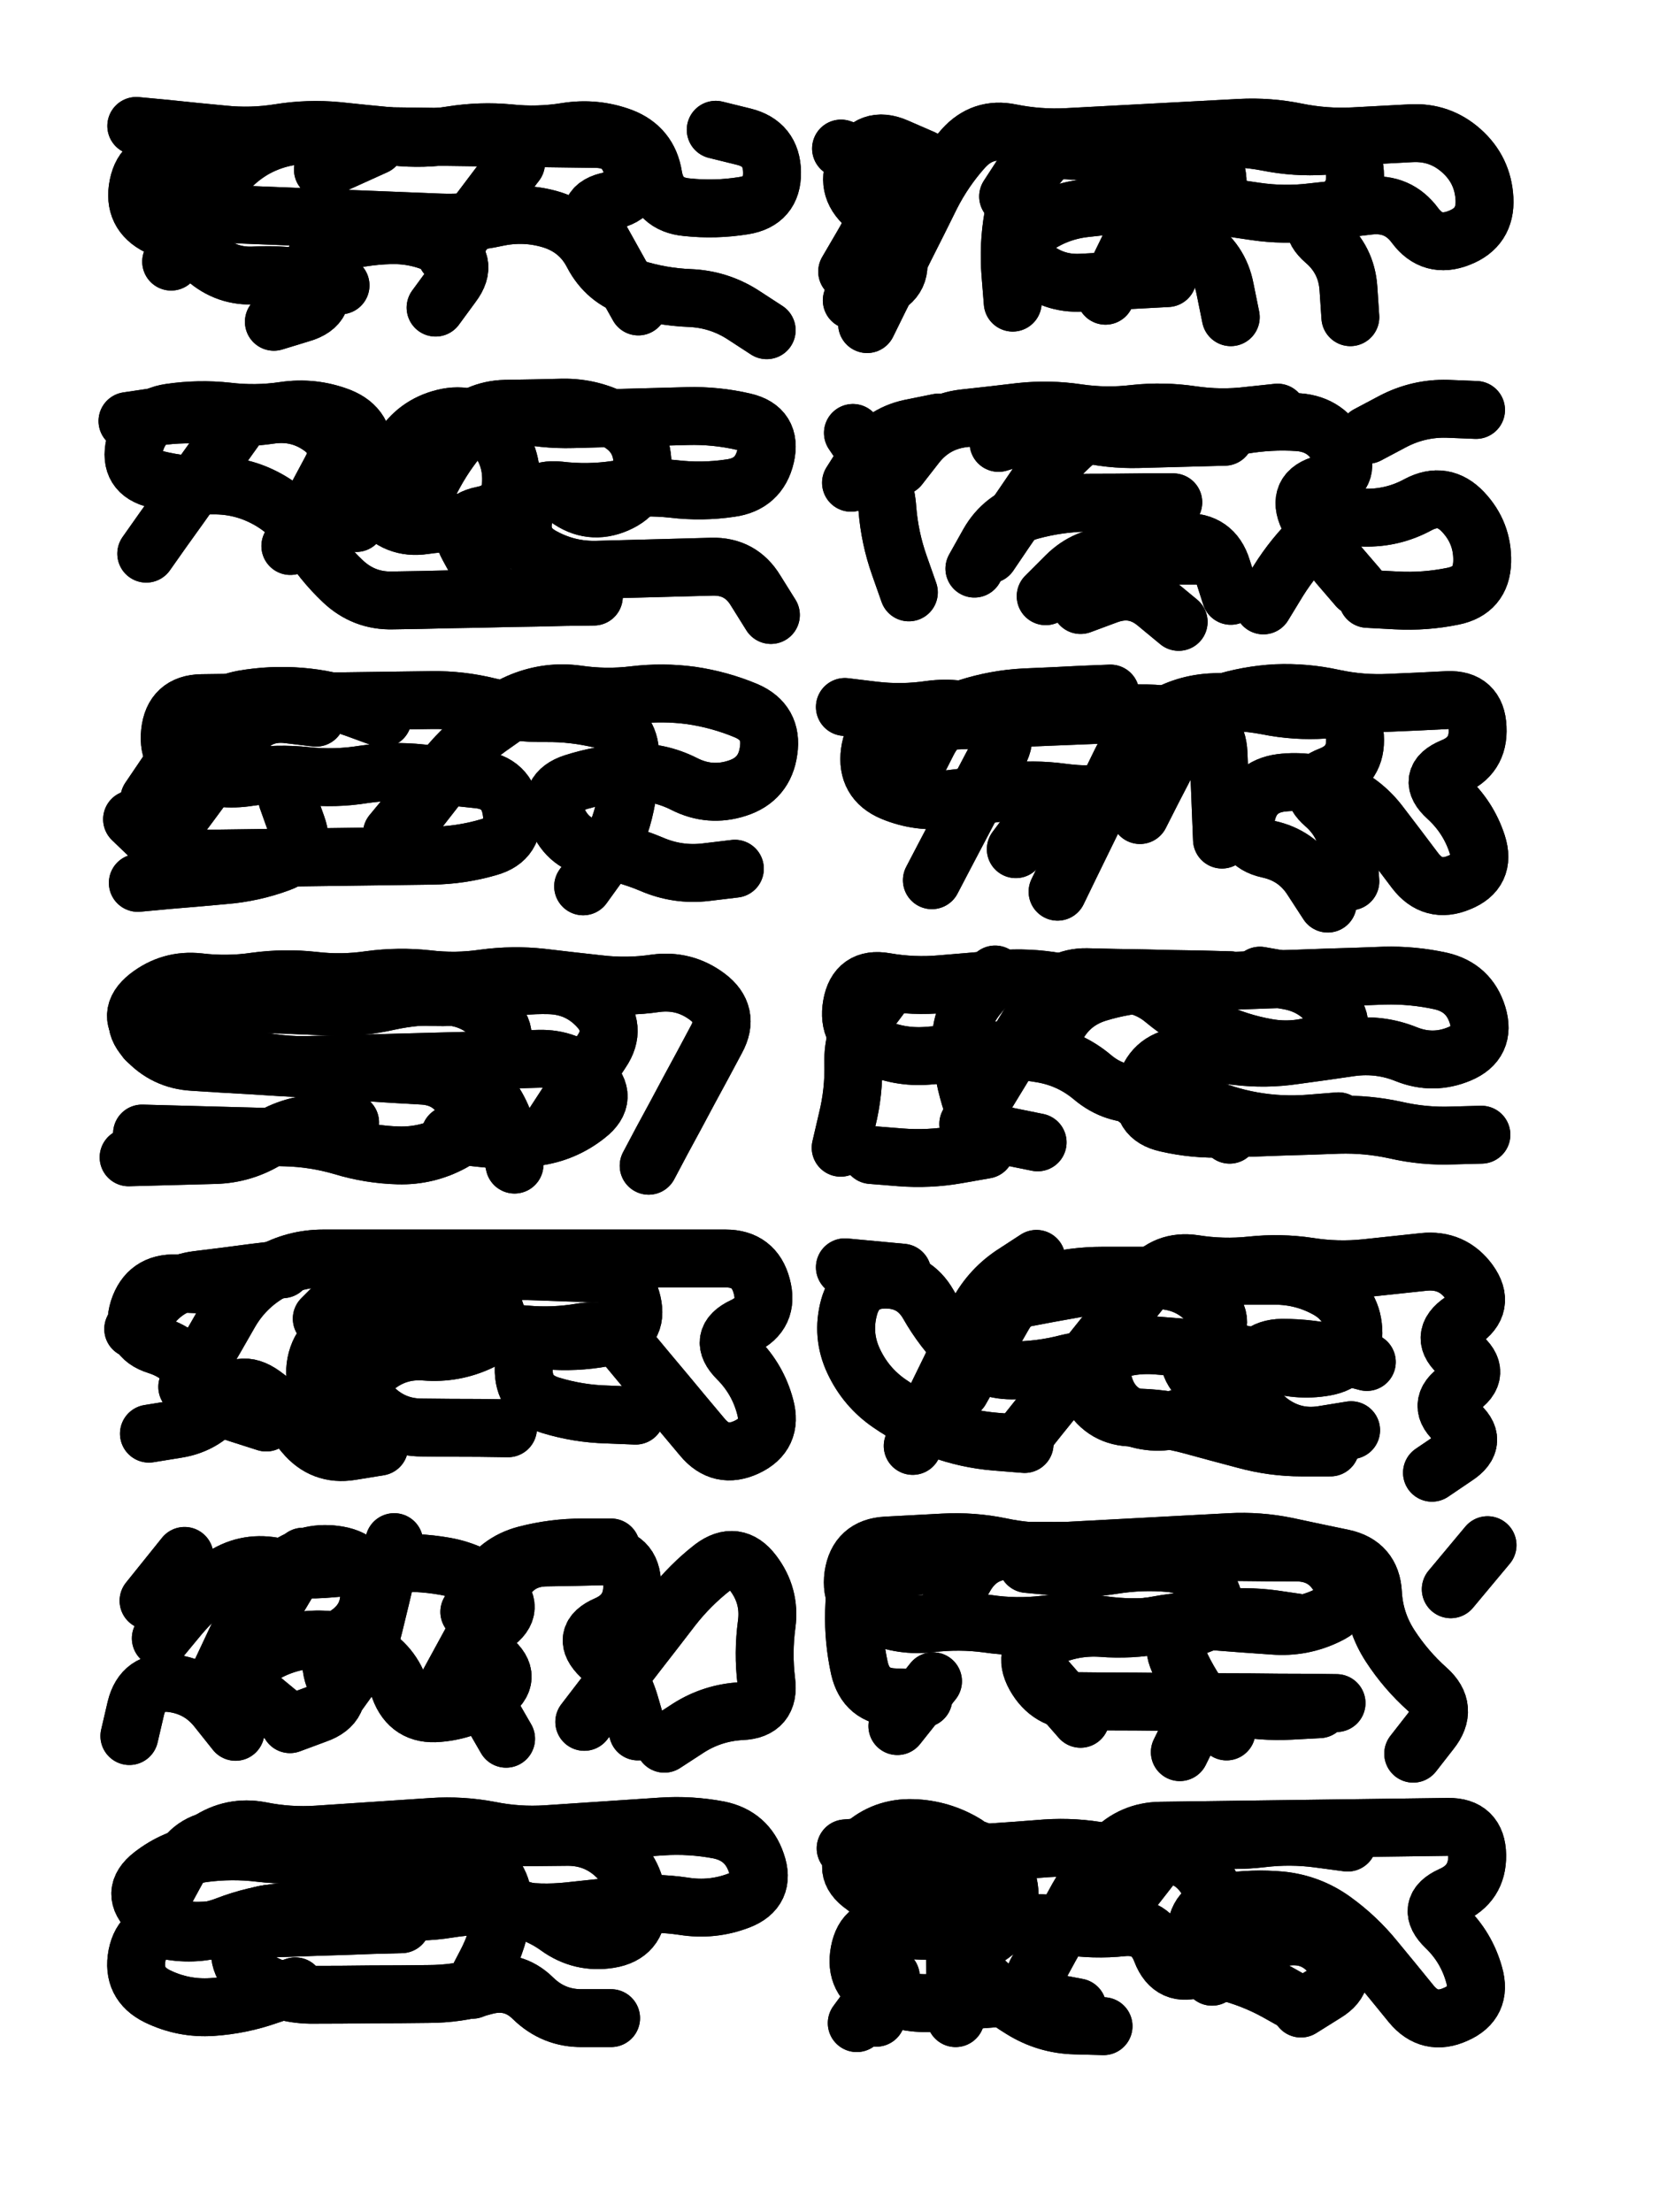
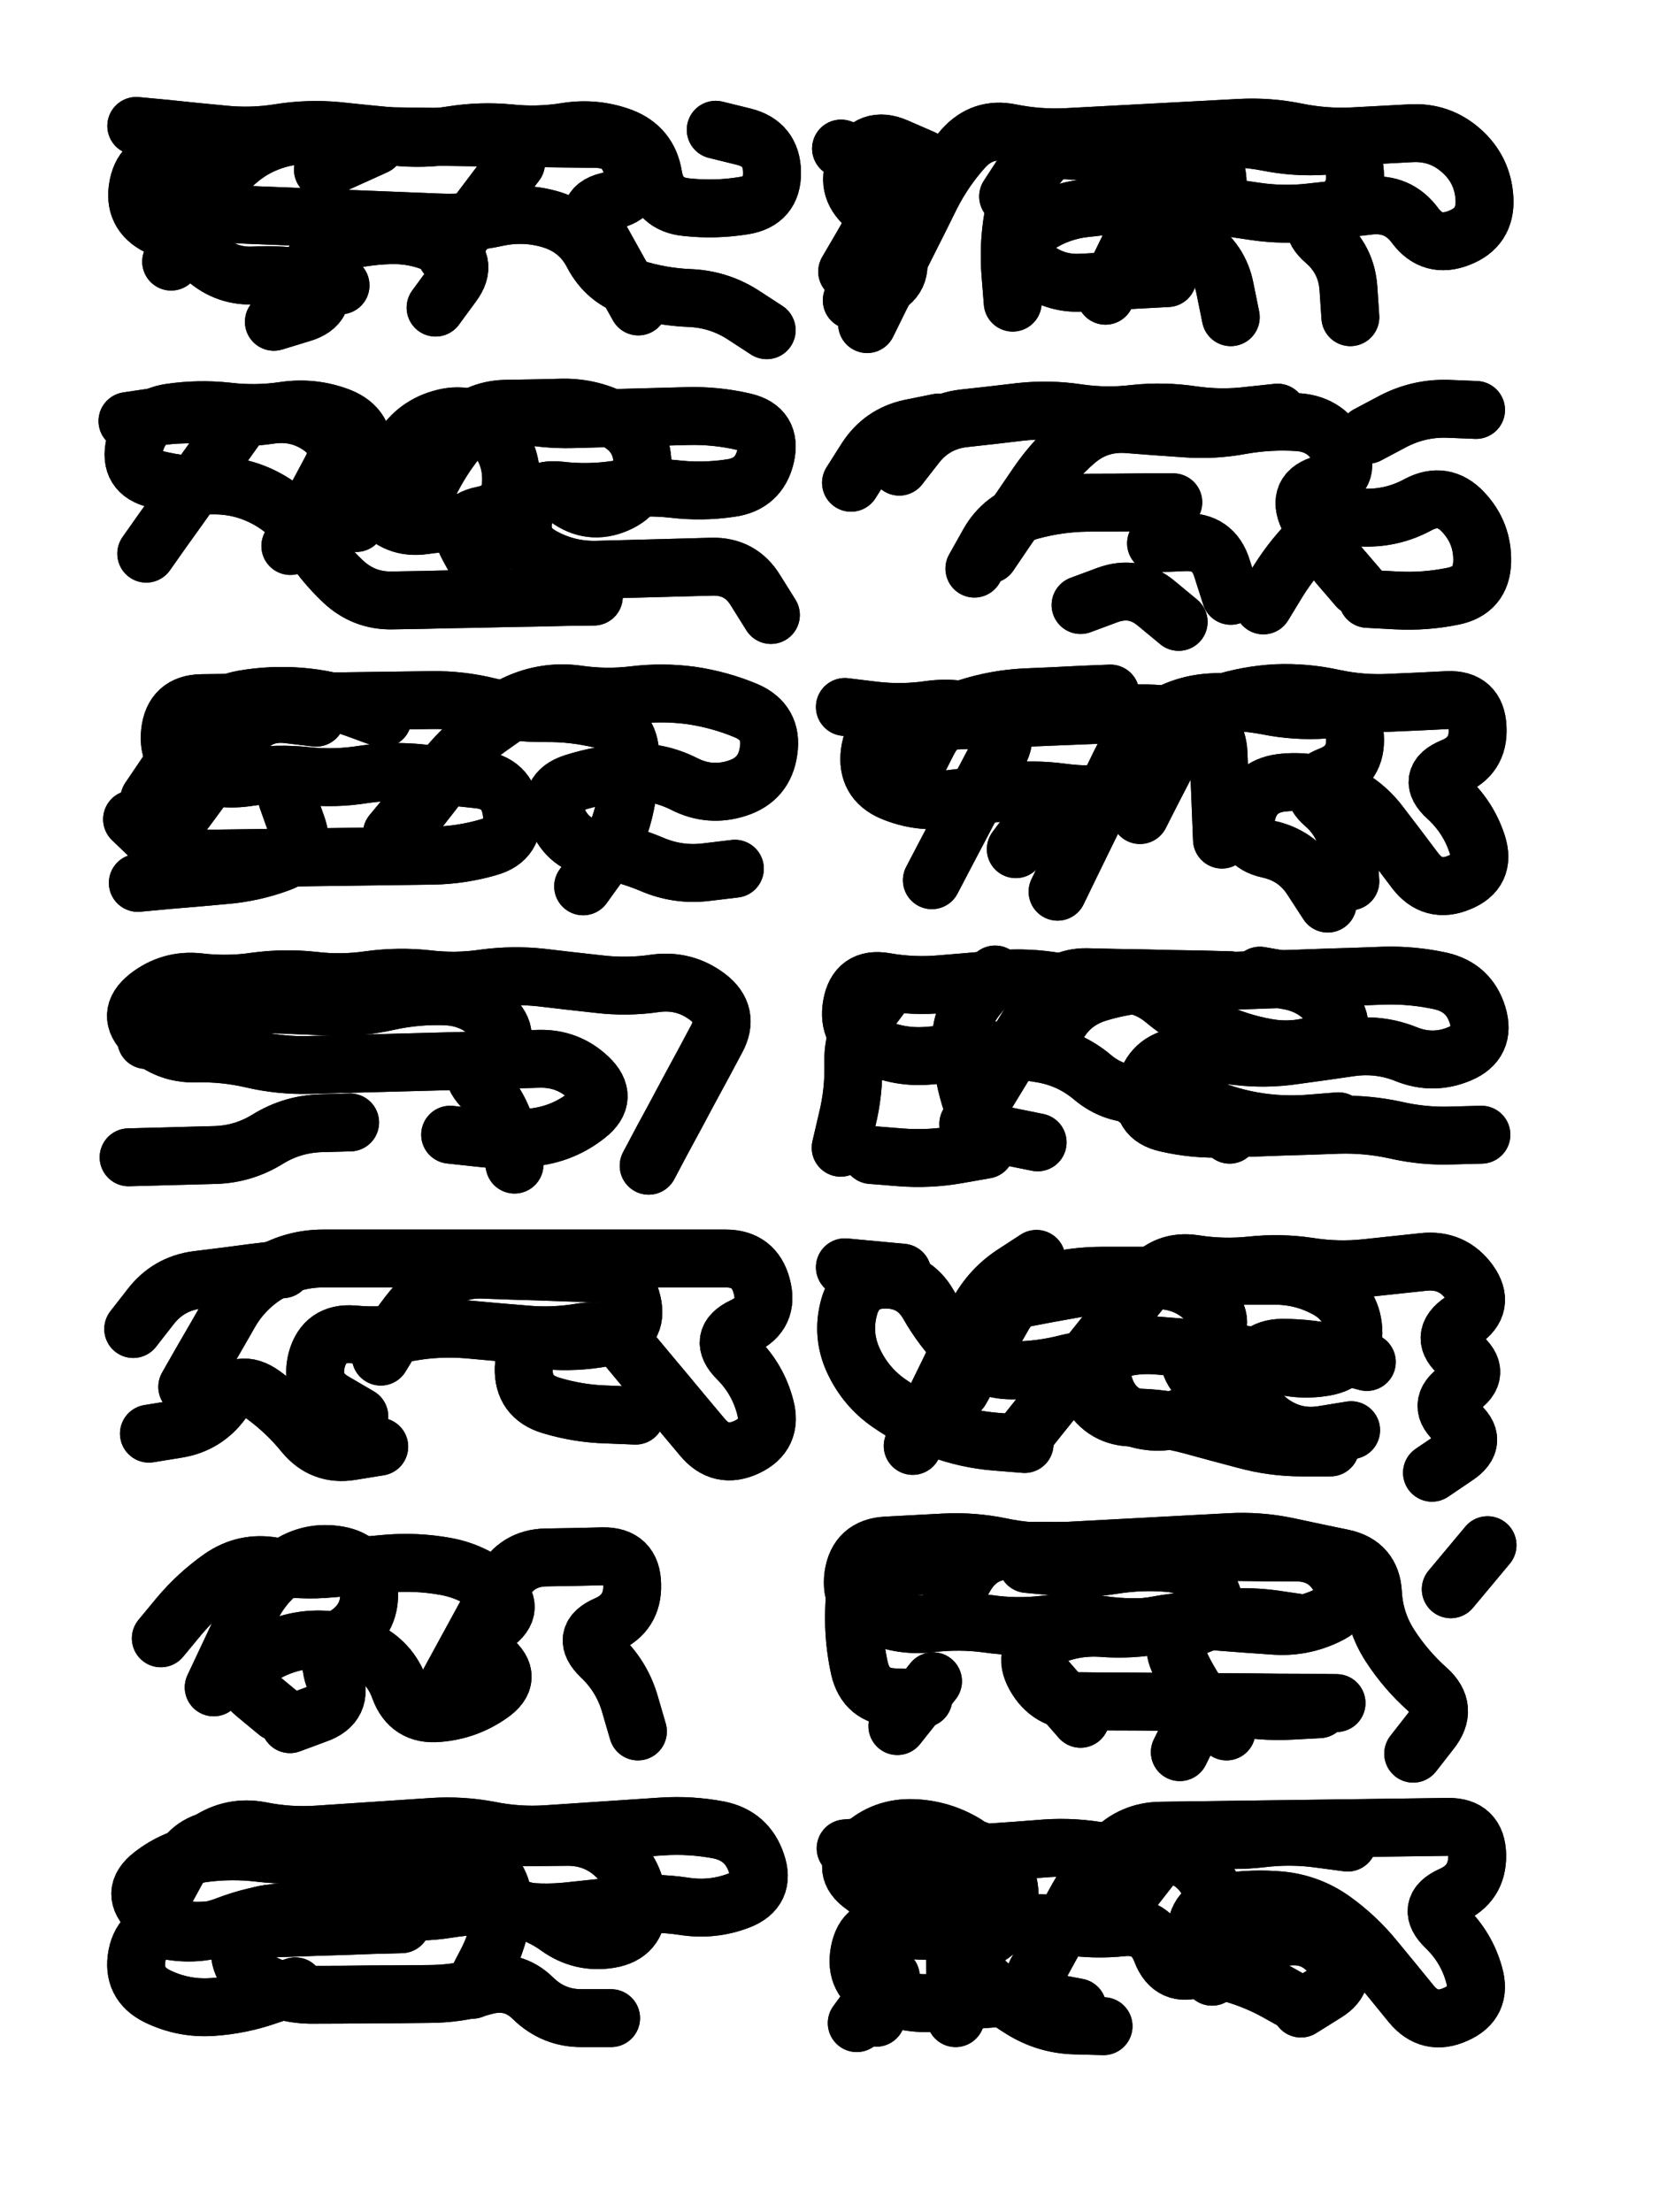
<svg xmlns="http://www.w3.org/2000/svg" viewBox="0 0 4329 5772">
  <title>Infinite Scribble #2333</title>
  <defs>
    <filter id="piece_2333_3_4_filter" x="-100" y="-100" width="4529" height="5972" filterUnits="userSpaceOnUse">
      <feTurbulence result="lineShape_distorted_turbulence" type="turbulence" baseFrequency="13245e-6" numOctaves="3" />
      <feGaussianBlur in="lineShape_distorted_turbulence" result="lineShape_distorted_turbulence_smoothed" stdDeviation="30200e-3" />
      <feDisplacementMap in="SourceGraphic" in2="lineShape_distorted_turbulence_smoothed" result="lineShape_distorted_results_shifted" scale="24160e-2" xChannelSelector="R" yChannelSelector="G" />
      <feOffset in="lineShape_distorted_results_shifted" result="lineShape_distorted" dx="-6040e-2" dy="-6040e-2" />
      <feGaussianBlur in="lineShape_distorted" result="lineShape_1" stdDeviation="7550e-3" />
      <feColorMatrix in="lineShape_1" result="lineShape" type="matrix" values="1 0 0 0 0  0 1 0 0 0  0 0 1 0 0  0 0 0 9060e-3 -4530e-3" />
      <feGaussianBlur in="lineShape" result="shrank_blurred" stdDeviation="10033e-3" />
      <feColorMatrix in="shrank_blurred" result="shrank" type="matrix" values="1 0 0 0 0 0 1 0 0 0 0 0 1 0 0 0 0 0 8284e-3 -5026e-3" />
      <feColorMatrix in="lineShape" result="border_filled" type="matrix" values="0.5 0 0 0 -0.15  0 0.5 0 0 -0.15  0 0 0.5 0 -0.15  0 0 0 1 0" />
      <feComposite in="border_filled" in2="shrank" result="border" operator="out" />
      <feColorMatrix in="lineShape" result="adjustedColor" type="matrix" values="0.95 0 0 0 -0.05  0 0.95 0 0 -0.05  0 0 0.95 0 -0.05  0 0 0 1 0" />
      <feMorphology in="lineShape" result="frost1_shrink" operator="erode" radius="15100e-3" />
      <feColorMatrix in="frost1_shrink" result="frost1" type="matrix" values="2 0 0 0 0.05  0 2 0 0 0.05  0 0 2 0 0.05  0 0 0 0.5 0" />
      <feMorphology in="lineShape" result="frost2_shrink" operator="erode" radius="45300e-3" />
      <feColorMatrix in="frost2_shrink" result="frost2" type="matrix" values="2 0 0 0 0.35  0 2 0 0 0.35  0 0 2 0 0.35  0 0 0 0.5 0" />
      <feMerge result="shapes_linestyle_colors">
        <feMergeNode in="frost1" />
        <feMergeNode in="frost2" />
      </feMerge>
      <feTurbulence result="shapes_linestyle_linestyle_turbulence" type="turbulence" baseFrequency="198e-3" numOctaves="2" />
      <feDisplacementMap in="shapes_linestyle_colors" in2="shapes_linestyle_linestyle_turbulence" result="frost" scale="-100666e-3" xChannelSelector="R" yChannelSelector="G" />
      <feMerge result="shapes_linestyle">
        <feMergeNode in="adjustedColor" />
        <feMergeNode in="frost" />
      </feMerge>
      <feComposite in="shapes_linestyle" in2="shrank" result="shapes_linestyle_cropped" operator="atop" />
      <feComposite in="border" in2="shapes_linestyle_cropped" result="shapes" operator="over" />
    </filter>
    <filter id="piece_2333_3_4_shadow" x="-100" y="-100" width="4529" height="5972" filterUnits="userSpaceOnUse">
      <feColorMatrix in="SourceGraphic" result="result_blackened" type="matrix" values="0 0 0 0 0  0 0 0 0 0  0 0 0 0 0  0 0 0 0.8 0" />
      <feGaussianBlur in="result_blackened" result="result_blurred" stdDeviation="45300e-3" />
      <feComposite in="SourceGraphic" in2="result_blurred" result="result" operator="over" />
    </filter>
    <filter id="piece_2333_3_4_overall" x="-100" y="-100" width="4529" height="5972" filterUnits="userSpaceOnUse">
      <feTurbulence result="background_texture_bumps" type="fractalNoise" baseFrequency="57e-3" numOctaves="3" />
      <feDiffuseLighting in="background_texture_bumps" result="background_texture" surfaceScale="1" diffuseConstant="2" lighting-color="#aaa">
        <feDistantLight azimuth="225" elevation="20" />
      </feDiffuseLighting>
      <feColorMatrix in="background_texture" result="background_texturelightened" type="matrix" values="0.6 0 0 0 0.8  0 0.6 0 0 0.8  0 0 0.6 0 0.8  0 0 0 1 0" />
      <feColorMatrix in="SourceGraphic" result="background_darkened" type="matrix" values="2 0 0 0 -1  0 2 0 0 -1  0 0 2 0 -1  0 0 0 1 0" />
      <feMorphology in="background_darkened" result="background_glow_1_thicken" operator="dilate" radius="140000e-3" />
      <feColorMatrix in="background_glow_1_thicken" result="background_glow_1_thicken_colored" type="matrix" values="1.5 0 0 0 -0.2  0 1.5 0 0 -0.2  0 0 1.5 0 -0.2  0 0 0 0.4 0" />
      <feGaussianBlur in="background_glow_1_thicken_colored" result="background_glow_1" stdDeviation="262500e-3" />
      <feMorphology in="background_darkened" result="background_glow_2_thicken" operator="dilate" radius="26250e-3" />
      <feColorMatrix in="background_glow_2_thicken" result="background_glow_2_thicken_colored" type="matrix" values="0 0 0 0 0  0 0 0 0 0  0 0 0 0 0  0 0 0 0.5 0" />
      <feGaussianBlur in="background_glow_2_thicken_colored" result="background_glow_2" stdDeviation="52500e-3" />
      <feComposite in="background_glow_1" in2="background_glow_2" result="background_glow" operator="out" />
      <feBlend in="background_glow" in2="background_texturelightened" result="background" mode="darken" />
    </filter>
    <clipPath id="piece_2333_3_4_clip">
      <rect x="0" y="0" width="4329" height="5772" />
    </clipPath>
    <g id="layer_3" filter="url(#piece_2333_3_4_filter)" stroke-width="151" stroke-linecap="round" fill="none">
      <path d="M 1928 399 Q 1928 399 2001 417 Q 2074 435 2075 510 Q 2076 585 2001 597 Q 1927 609 1852 601 Q 1777 594 1765 519 Q 1753 445 1683 418 Q 1613 392 1538 404 Q 1464 416 1389 408 Q 1314 401 1239 413 Q 1165 425 1090 417 Q 1015 410 940 402 Q 865 395 790 407 Q 716 419 641 411 Q 566 404 491 396 L 416 389 M 533 614 Q 533 614 608 617 Q 683 620 758 623 Q 833 626 908 629 Q 983 632 1058 635 Q 1133 638 1208 641 Q 1283 644 1356 628 Q 1430 612 1501 634 Q 1573 657 1607 723 Q 1642 790 1713 812 Q 1785 835 1860 838 Q 1935 841 1998 881 L 2061 922" stroke="hsl(273,100%,52%)" />
      <path d="M 2323 906 Q 2323 906 2356 839 Q 2390 772 2423 705 Q 2457 638 2490 571 Q 2524 504 2574 448 Q 2624 392 2697 407 Q 2771 422 2846 418 Q 2921 414 2996 410 Q 3071 406 3146 402 Q 3221 398 3296 394 Q 3371 390 3444 405 Q 3518 420 3593 416 Q 3668 412 3743 408 Q 3818 404 3874 454 Q 3930 504 3934 579 Q 3938 654 3868 681 Q 3798 709 3753 649 Q 3709 589 3634 597 Q 3560 606 3485 614 Q 3411 623 3336 612 Q 3262 601 3187 590 Q 3113 579 3038 587 Q 2964 596 2889 604 Q 2815 613 2755 657 Q 2695 702 2751 752 Q 2807 802 2882 798 Q 2957 794 3032 790 L 3107 786" stroke="hsl(254,100%,54%)" />
      <path d="M 1159 1363 Q 1159 1363 1194 1297 Q 1230 1231 1281 1176 Q 1333 1122 1406 1139 Q 1479 1156 1554 1154 Q 1629 1152 1704 1150 Q 1779 1148 1854 1146 Q 1929 1144 2002 1161 Q 2075 1178 2058 1251 Q 2041 1324 1966 1334 Q 1892 1345 1817 1336 Q 1743 1328 1668 1338 Q 1594 1349 1519 1340 Q 1445 1332 1428 1405 Q 1411 1478 1477 1513 Q 1543 1549 1618 1547 Q 1693 1545 1768 1543 Q 1843 1541 1918 1539 Q 1993 1537 2032 1601 L 2072 1665 M 818 1485 Q 818 1485 853 1419 Q 889 1353 924 1287 Q 960 1221 900 1176 Q 840 1132 765 1143 Q 691 1154 616 1145 Q 542 1137 467 1148 L 393 1159" stroke="hsl(310,100%,50%)" />
      <path d="M 3629 1195 Q 3629 1195 3695 1160 Q 3762 1125 3837 1127 L 3912 1130 M 2407 1278 Q 2407 1278 2453 1219 Q 2500 1161 2574 1152 Q 2649 1144 2723 1135 Q 2798 1127 2872 1138 Q 2947 1149 3021 1140 Q 3096 1132 3170 1143 Q 3245 1154 3319 1145 L 3394 1137 M 3357 1640 Q 3357 1640 3396 1576 Q 3436 1512 3490 1460 Q 3545 1409 3620 1411 Q 3695 1413 3761 1377 Q 3827 1342 3878 1396 Q 3930 1451 3928 1526 Q 3926 1601 3852 1616 Q 3779 1631 3704 1627 L 3629 1623 M 2603 1544 Q 2603 1544 2640 1478 Q 2677 1413 2749 1393 Q 2822 1373 2897 1372 Q 2972 1372 3047 1371 L 3122 1371 M 3136 1683 Q 3136 1683 3078 1635 Q 3021 1587 2950 1613 L 2880 1639" stroke="hsl(283,100%,53%)" />
      <path d="M 1077 2272 Q 1077 2272 1123 2213 Q 1169 2154 1215 2095 Q 1261 2036 1307 1977 Q 1353 1918 1422 1890 Q 1492 1862 1566 1872 Q 1641 1883 1715 1874 Q 1790 1865 1864 1875 Q 1939 1886 2008 1915 Q 2077 1945 2066 2019 Q 2056 2094 1984 2117 Q 1913 2140 1846 2106 Q 1779 2072 1704 2076 Q 1629 2080 1557 2103 Q 1486 2126 1514 2195 Q 1542 2265 1616 2275 Q 1691 2286 1760 2315 Q 1829 2345 1903 2336 L 1978 2327 M 450 2145 Q 450 2145 492 2083 Q 535 2022 577 1960 Q 620 1899 694 1885 Q 768 1872 843 1878 Q 918 1884 988 1909 L 1059 1935 M 810 2145 Q 810 2145 835 2215 Q 861 2286 790 2312 Q 720 2338 645 2344 Q 570 2351 495 2357 L 420 2364" stroke="hsl(3,100%,47%)" />
      <path d="M 3035 2187 Q 3035 2187 3069 2120 Q 3104 2053 3138 1986 Q 3173 1919 3244 1896 Q 3316 1873 3391 1869 Q 3466 1866 3539 1882 Q 3613 1898 3688 1894 Q 3763 1891 3838 1887 Q 3913 1884 3916 1959 Q 3920 2034 3850 2062 Q 3781 2091 3836 2141 Q 3892 2192 3915 2263 Q 3938 2335 3868 2363 Q 3799 2392 3753 2332 Q 3708 2272 3662 2212 Q 3617 2152 3547 2123 Q 3478 2094 3403 2103 Q 3329 2113 3313 2186 Q 3297 2260 3370 2276 Q 3444 2292 3484 2355 L 3525 2418 M 2447 2064 Q 2447 2064 2481 1997 Q 2515 1930 2586 1907 Q 2658 1884 2733 1880 Q 2808 1877 2883 1873 L 2958 1870 M 2711 2276 L 2801 2156" stroke="hsl(325,100%,49%)" />
      <path d="M 1753 3102 Q 1753 3102 1788 3036 Q 1824 2970 1859 2904 Q 1895 2838 1930 2772 Q 1966 2706 1906 2661 Q 1846 2616 1771 2626 Q 1697 2637 1622 2628 Q 1548 2620 1473 2611 Q 1399 2603 1324 2613 Q 1250 2624 1175 2615 Q 1101 2607 1026 2617 Q 952 2628 877 2619 Q 803 2611 728 2621 Q 654 2632 579 2623 Q 505 2615 446 2661 Q 387 2708 441 2759 Q 496 2811 571 2809 Q 646 2807 719 2824 Q 792 2841 867 2839 Q 942 2837 1017 2835 Q 1092 2833 1167 2831 Q 1242 2829 1317 2827 Q 1392 2825 1467 2823 Q 1542 2821 1596 2872 Q 1651 2924 1592 2970 Q 1533 3017 1458 3027 Q 1384 3038 1309 3029 L 1235 3021" stroke="hsl(22,100%,48%)" />
      <path d="M 2783 2806 Q 2783 2806 2818 2739 Q 2853 2673 2925 2651 Q 2997 2629 3072 2626 Q 3147 2624 3222 2621 Q 3297 2619 3372 2616 Q 3447 2614 3522 2611 Q 3597 2609 3672 2606 Q 3747 2604 3820 2620 Q 3894 2637 3916 2709 Q 3938 2781 3869 2810 Q 3800 2839 3730 2811 Q 3661 2783 3586 2793 Q 3512 2804 3437 2814 Q 3363 2825 3288 2816 Q 3214 2807 3139 2817 Q 3065 2828 3048 2901 Q 3032 2975 3105 2991 Q 3179 3008 3254 3005 Q 3329 3003 3404 3000 Q 3479 2998 3554 2995 Q 3629 2993 3702 3009 Q 3776 3026 3851 3023 L 3926 3021 M 2768 3041 Q 2768 3041 2694 3026 Q 2621 3012 2597 2941 Q 2573 2870 2568 2795 Q 2563 2720 2610 2661 L 2657 2603" stroke="hsl(8,100%,48%)" />
      <path d="M 549 3679 Q 549 3679 586 3614 Q 624 3549 661 3484 Q 699 3419 764 3381 Q 829 3344 904 3344 Q 979 3344 1054 3344 Q 1129 3344 1204 3344 Q 1279 3344 1354 3344 Q 1429 3344 1504 3344 Q 1579 3344 1654 3344 Q 1729 3344 1804 3344 Q 1879 3344 1954 3344 Q 2029 3344 2048 3416 Q 2068 3489 2000 3521 Q 1932 3553 1985 3606 Q 2038 3659 2057 3731 Q 2077 3804 2009 3836 Q 1941 3868 1893 3810 Q 1845 3753 1797 3695 Q 1749 3638 1701 3580 Q 1653 3523 1579 3536 Q 1505 3549 1430 3542 Q 1355 3536 1280 3529 Q 1205 3523 1131 3536 Q 1057 3549 982 3542 Q 907 3536 887 3608 Q 868 3681 933 3718 L 998 3756" stroke="hsl(40,100%,47%)" />
      <path d="M 2726 3815 Q 2726 3815 2773 3756 Q 2820 3698 2867 3639 Q 2914 3581 2961 3522 Q 3008 3464 3055 3405 Q 3102 3347 3176 3358 Q 3251 3370 3326 3362 Q 3401 3354 3475 3365 Q 3550 3377 3625 3369 Q 3700 3361 3775 3353 Q 3850 3345 3894 3405 Q 3938 3466 3875 3507 Q 3813 3549 3871 3596 Q 3930 3643 3867 3684 Q 3805 3726 3863 3773 Q 3922 3820 3859 3861 L 3797 3903 M 3627 3614 Q 3627 3614 3554 3595 Q 3481 3577 3406 3577 Q 3331 3578 3323 3653 Q 3316 3728 3377 3772 Q 3438 3816 3512 3804 L 3586 3792 M 2442 3833 Q 2442 3833 2475 3765 Q 2508 3698 2541 3630 Q 2574 3563 2607 3495 Q 2640 3428 2702 3386 L 2765 3345" stroke="hsl(27,100%,49%)" />
-       <path d="M 1585 4553 Q 1585 4553 1631 4493 Q 1677 4434 1723 4374 Q 1769 4315 1815 4255 Q 1861 4196 1920 4150 Q 1980 4105 2025 4164 Q 2071 4224 2061 4298 Q 2051 4373 2060 4447 Q 2070 4522 1995 4525 Q 1920 4529 1857 4569 L 1794 4610 M 1285 4266 Q 1285 4266 1322 4201 Q 1360 4136 1432 4117 Q 1505 4098 1580 4098 L 1655 4098 M 930 4497 Q 930 4497 974 4436 Q 1019 4376 1036 4303 Q 1054 4230 1071 4157 L 1089 4084 M 774 4251 L 851 4122 M 1306 4467 L 1381 4597 M 448 4237 L 542 4120 M 675 4579 Q 675 4579 628 4520 Q 582 4461 507 4452 Q 433 4444 415 4517 L 398 4590" stroke="hsl(59,100%,45%)" />
      <path d="M 3846 4207 L 3942 4092 M 3748 4636 Q 3748 4636 3794 4577 Q 3841 4518 3785 4468 Q 3729 4418 3688 4355 Q 3647 4292 3643 4217 Q 3639 4142 3565 4126 Q 3492 4111 3418 4095 Q 3345 4080 3270 4084 Q 3195 4088 3120 4092 Q 3045 4096 2970 4100 Q 2895 4104 2820 4108 Q 2745 4112 2671 4096 Q 2598 4081 2523 4085 Q 2448 4089 2373 4093 Q 2298 4097 2287 4171 Q 2277 4246 2346 4275 Q 2415 4305 2489 4296 Q 2564 4287 2638 4297 Q 2713 4308 2787 4299 Q 2862 4290 2936 4300 Q 3011 4311 3085 4302 Q 3160 4293 3234 4284 Q 3309 4275 3383 4285 L 3458 4296 M 3139 4632 Q 3139 4632 3172 4565 Q 3206 4498 3279 4513 Q 3353 4528 3428 4524 L 3503 4520" stroke="hsl(46,100%,47%)" />
      <path d="M 541 4907 Q 541 4907 603 4865 Q 666 4823 740 4837 Q 814 4852 889 4847 Q 964 4842 1039 4837 Q 1114 4832 1189 4827 Q 1264 4822 1338 4836 Q 1412 4851 1487 4846 Q 1562 4841 1637 4836 Q 1712 4831 1787 4826 Q 1862 4821 1936 4835 Q 2010 4850 2034 4921 Q 2059 4992 1989 5019 Q 1919 5046 1844 5034 Q 1770 5023 1695 5031 Q 1620 5039 1545 5047 Q 1470 5055 1395 5043 Q 1321 5032 1246 5020 Q 1172 5009 1097 5017 Q 1022 5025 947 5033 Q 872 5041 797 5049 Q 722 5057 652 5084 Q 582 5111 507 5099 Q 433 5088 418 5162 Q 404 5236 471 5269 Q 539 5302 614 5297 Q 689 5292 760 5267 L 831 5243" stroke="hsl(105,100%,44%)" />
      <path d="M 2764 5208 Q 2764 5208 2800 5142 Q 2837 5077 2873 5011 Q 2910 4946 2962 4892 Q 3014 4838 3089 4837 Q 3164 4836 3239 4835 Q 3314 4834 3389 4833 Q 3464 4832 3539 4831 Q 3614 4830 3689 4829 Q 3764 4828 3839 4827 Q 3914 4826 3915 4901 Q 3916 4976 3847 5006 Q 3779 5037 3833 5089 Q 3887 5141 3907 5213 Q 3928 5286 3859 5316 Q 3791 5347 3743 5289 Q 3696 5231 3648 5173 Q 3601 5115 3540 5071 Q 3479 5027 3404 5019 Q 3329 5012 3254 5024 Q 3180 5036 3181 5111 Q 3182 5186 3255 5204 Q 3328 5222 3393 5258 L 3459 5295 M 2554 5326 Q 2554 5326 2553 5251 Q 2553 5176 2552 5101 Q 2552 5026 2595 4965 Q 2639 4904 2573 4867 Q 2508 4830 2433 4830 Q 2358 4831 2305 4884 Q 2253 4938 2314 4981 Q 2375 5025 2368 5100 Q 2361 5175 2354 5250 L 2347 5325" stroke="hsl(70,100%,46%)" />
    </g>
    <g id="layer_2" filter="url(#piece_2333_3_4_filter)" stroke-width="151" stroke-linecap="round" fill="none">
      <path d="M 507 743 Q 507 743 545 678 Q 584 614 622 549 Q 661 485 726 448 Q 792 412 867 413 Q 942 414 1017 415 Q 1092 416 1167 417 Q 1242 418 1317 419 Q 1392 420 1467 421 Q 1542 422 1617 423 Q 1692 424 1710 497 Q 1728 570 1654 584 Q 1580 598 1616 663 Q 1653 729 1689 794 L 1726 860 M 1197 863 Q 1197 863 1241 803 Q 1286 743 1220 707 Q 1154 672 1079 674 Q 1004 676 932 697 Q 860 719 889 788 Q 919 857 847 878 L 775 900" stroke="hsl(312,100%,52%)" />
      <path d="M 2945 832 Q 2945 832 2978 764 Q 3011 697 3044 629 Q 3077 562 3110 494 Q 3143 427 3218 422 Q 3293 417 3367 431 Q 3441 446 3516 441 Q 3591 436 3596 511 Q 3601 586 3531 613 Q 3461 640 3517 689 Q 3574 738 3579 813 L 3584 888 M 2703 850 Q 2703 850 2697 775 Q 2691 700 2704 626 Q 2717 552 2765 494 L 2813 437 M 2468 474 Q 2468 474 2399 444 Q 2330 414 2296 481 Q 2263 548 2319 597 Q 2375 647 2399 718 Q 2423 789 2353 816 L 2283 844" stroke="hsl(283,100%,55%)" />
      <path d="M 1201 1238 Q 1201 1238 1252 1183 Q 1304 1129 1379 1127 Q 1454 1126 1529 1124 Q 1604 1123 1670 1159 Q 1736 1195 1737 1270 Q 1739 1345 1670 1375 Q 1601 1405 1540 1360 Q 1480 1316 1435 1376 Q 1391 1437 1316 1428 Q 1242 1420 1167 1431 Q 1093 1442 1046 1383 Q 1000 1325 1008 1250 Q 1017 1176 947 1148 Q 877 1121 802 1132 Q 728 1143 653 1134 Q 579 1126 504 1137 Q 430 1148 412 1221 Q 395 1294 468 1311 Q 541 1329 616 1327 Q 691 1326 757 1362 Q 823 1398 862 1462 Q 901 1526 955 1577 Q 1010 1629 1085 1627 Q 1160 1626 1235 1624 Q 1310 1623 1385 1621 Q 1460 1620 1535 1618 L 1610 1617" stroke="hsl(3,100%,49%)" />
      <path d="M 2642 1507 Q 2642 1507 2684 1445 Q 2727 1383 2769 1321 Q 2812 1259 2869 1210 Q 2926 1162 3001 1167 Q 3076 1173 3151 1178 Q 3226 1184 3300 1170 Q 3374 1157 3449 1162 Q 3524 1168 3556 1236 Q 3588 1304 3515 1323 Q 3442 1342 3474 1410 Q 3506 1478 3554 1535 L 3603 1592 M 3077 1478 Q 3077 1478 3152 1475 Q 3227 1472 3249 1543 L 3272 1615 M 2281 1320 Q 2281 1320 2321 1257 Q 2362 1194 2435 1178 L 2509 1163" stroke="hsl(327,100%,51%)" />
      <path d="M 1582 2373 Q 1582 2373 1626 2312 Q 1670 2252 1688 2179 Q 1706 2106 1705 2031 Q 1704 1956 1631 1938 Q 1558 1920 1483 1921 Q 1408 1922 1335 1904 Q 1262 1886 1187 1887 Q 1112 1888 1037 1889 Q 962 1890 887 1891 Q 812 1892 737 1893 Q 662 1894 587 1895 Q 512 1896 504 1971 Q 496 2046 566 2073 Q 636 2100 710 2088 Q 785 2077 860 2085 Q 935 2093 1009 2081 Q 1084 2070 1159 2078 Q 1234 2086 1309 2094 Q 1384 2102 1395 2176 Q 1407 2251 1335 2271 Q 1263 2292 1188 2293 Q 1113 2294 1038 2295 Q 963 2296 888 2297 Q 813 2298 738 2299 Q 663 2300 588 2301 Q 513 2302 459 2250 L 405 2198" stroke="hsl(22,100%,50%)" />
      <path d="M 2820 2387 Q 2820 2387 2853 2319 Q 2886 2252 2919 2184 Q 2952 2117 2985 2049 Q 3018 1982 3080 1940 Q 3143 1898 3218 1893 Q 3293 1888 3367 1902 Q 3441 1917 3516 1912 Q 3591 1907 3596 1982 Q 3601 2057 3531 2084 Q 3461 2111 3517 2160 Q 3574 2210 3579 2285 L 3584 2360 M 2492 2357 Q 2492 2357 2527 2290 Q 2562 2224 2597 2157 Q 2632 2091 2667 2024 Q 2702 1958 2632 1930 Q 2563 1902 2488 1912 Q 2414 1923 2339 1914 L 2265 1905" stroke="hsl(9,100%,50%)" />
-       <path d="M 1506 2992 Q 1506 2992 1547 2929 Q 1589 2867 1630 2804 Q 1672 2742 1620 2687 Q 1569 2633 1494 2631 Q 1419 2629 1346 2646 Q 1273 2664 1198 2662 Q 1123 2660 1048 2658 Q 973 2656 898 2654 Q 823 2652 748 2650 Q 673 2648 598 2646 Q 523 2644 457 2679 Q 391 2715 440 2771 Q 490 2827 565 2831 Q 640 2836 715 2840 Q 790 2845 865 2849 Q 940 2854 1015 2858 Q 1090 2863 1165 2867 Q 1240 2872 1273 2939 Q 1307 3006 1241 3041 Q 1175 3077 1100 3075 Q 1025 3073 953 3051 Q 881 3030 806 3028 Q 731 3026 656 3024 Q 581 3022 506 3020 L 431 3018" stroke="hsl(41,100%,49%)" />
      <path d="M 3348 2606 Q 3348 2606 3422 2619 Q 3496 2632 3539 2693 Q 3582 2755 3511 2781 Q 3441 2807 3367 2794 Q 3293 2781 3225 2749 Q 3157 2718 3099 2670 Q 3042 2622 2967 2628 Q 2892 2635 2818 2622 Q 2744 2609 2669 2615 Q 2594 2622 2519 2628 Q 2444 2635 2370 2622 Q 2296 2609 2283 2683 Q 2270 2757 2338 2789 Q 2406 2821 2481 2815 Q 2556 2809 2631 2803 Q 2706 2797 2780 2810 Q 2854 2823 2911 2871 Q 2969 2920 3044 2914 Q 3119 2908 3187 2940 Q 3255 2972 3329 2985 Q 3403 2998 3478 2992 L 3553 2986 M 2334 3074 Q 2334 3074 2409 3080 Q 2484 3086 2558 3073 L 2632 3060" stroke="hsl(27,100%,51%)" />
      <path d="M 1054 3600 Q 1054 3600 1093 3536 Q 1133 3473 1188 3422 Q 1243 3371 1318 3373 Q 1393 3376 1468 3378 Q 1543 3381 1618 3383 Q 1693 3386 1710 3459 Q 1727 3532 1653 3547 Q 1580 3563 1505 3559 Q 1430 3555 1427 3630 Q 1425 3705 1497 3727 Q 1569 3749 1644 3751 L 1719 3754 M 408 3528 Q 408 3528 454 3469 Q 500 3410 574 3400 Q 649 3391 723 3381 L 798 3372 M 449 3801 Q 449 3801 523 3789 Q 597 3777 641 3716 Q 685 3655 746 3699 Q 807 3743 854 3801 Q 902 3859 976 3847 L 1050 3835" stroke="hsl(60,100%,47%)" />
      <path d="M 2567 3687 Q 2567 3687 2604 3622 Q 2642 3557 2679 3492 Q 2717 3427 2789 3408 Q 2862 3389 2937 3389 Q 3012 3389 3087 3389 Q 3162 3389 3237 3389 Q 3312 3389 3387 3389 Q 3462 3389 3527 3426 Q 3592 3464 3592 3539 Q 3592 3614 3518 3627 Q 3444 3640 3373 3614 Q 3303 3589 3228 3583 Q 3153 3577 3078 3571 Q 3003 3565 2935 3597 Q 2867 3629 2904 3694 Q 2942 3759 3017 3759 Q 3092 3759 3164 3778 Q 3237 3798 3309 3817 Q 3382 3837 3457 3837 L 3532 3837 M 2265 3367 L 2415 3381" stroke="hsl(46,100%,49%)" />
      <path d="M 1193 4522 Q 1193 4522 1229 4456 Q 1265 4390 1301 4324 Q 1337 4258 1373 4192 Q 1409 4126 1484 4124 Q 1559 4123 1634 4121 Q 1709 4120 1710 4195 Q 1712 4270 1643 4300 Q 1574 4330 1628 4382 Q 1683 4434 1704 4506 L 1725 4578 M 618 4463 Q 618 4463 650 4395 Q 682 4327 714 4259 Q 746 4191 807 4148 Q 869 4105 943 4118 Q 1017 4131 1023 4206 Q 1030 4281 968 4324 Q 907 4367 932 4437 Q 958 4508 887 4533 L 817 4559" stroke="hsl(107,100%,45%)" />
      <path d="M 2543 4235 Q 2543 4235 2581 4170 Q 2620 4106 2695 4106 Q 2770 4107 2845 4107 Q 2920 4108 2995 4108 Q 3070 4109 3145 4109 Q 3220 4110 3295 4110 Q 3370 4111 3445 4111 Q 3520 4112 3556 4177 Q 3593 4243 3525 4275 Q 3458 4308 3383 4302 Q 3308 4297 3233 4291 Q 3158 4286 3084 4300 Q 3010 4314 2935 4308 Q 2860 4303 2792 4335 Q 2725 4368 2761 4433 Q 2798 4499 2873 4499 Q 2948 4500 3023 4500 Q 3098 4501 3173 4501 Q 3248 4502 3323 4502 Q 3398 4503 3473 4503 L 3548 4504 M 2470 4492 Q 2470 4492 2395 4489 Q 2320 4487 2303 4413 Q 2287 4340 2289 4265 L 2292 4190" stroke="hsl(72,100%,48%)" />
      <path d="M 494 4991 Q 494 4991 530 4925 Q 567 4860 642 4859 Q 717 4859 792 4858 Q 867 4858 942 4857 Q 1017 4857 1092 4856 Q 1167 4856 1242 4855 Q 1317 4855 1392 4854 Q 1467 4854 1542 4853 Q 1617 4853 1670 4905 Q 1724 4958 1724 5033 Q 1725 5108 1651 5120 Q 1577 5132 1516 5088 Q 1455 5044 1380 5036 Q 1305 5029 1231 5041 Q 1157 5053 1082 5045 Q 1007 5038 933 5050 Q 859 5062 784 5054 Q 709 5047 690 5120 Q 672 5193 737 5229 Q 803 5266 878 5265 Q 953 5265 1028 5264 Q 1103 5264 1178 5263 Q 1253 5263 1325 5242 Q 1398 5222 1451 5274 Q 1505 5327 1580 5326 L 1655 5326" stroke="hsl(168,100%,42%)" />
      <path d="M 2946 5082 Q 2946 5082 2992 5023 Q 3038 4964 3084 4905 Q 3130 4846 3204 4856 Q 3279 4866 3353 4857 Q 3428 4848 3502 4858 L 3577 4868 M 3223 5218 Q 3223 5218 3282 5171 Q 3341 5125 3415 5114 Q 3490 5104 3536 5163 Q 3583 5222 3519 5261 L 3455 5301 M 2460 4962 Q 2460 4962 2514 4910 Q 2569 4859 2633 4898 Q 2697 4938 2695 5013 Q 2693 5088 2626 5121 Q 2559 5155 2610 5209 Q 2662 5264 2726 5303 Q 2790 5343 2865 5345 L 2940 5347 M 2296 5339 L 2385 5218" stroke="hsl(123,100%,45%)" />
    </g>
    <g id="layer_1" filter="url(#piece_2333_3_4_filter)" stroke-width="151" stroke-linecap="round" fill="none">
      <path d="M 1225 726 Q 1225 726 1270 666 Q 1316 606 1361 546 L 1407 486 M 903 503 L 1040 441 M 585 493 Q 585 493 510 482 Q 436 471 421 544 Q 406 618 473 651 Q 540 685 596 734 Q 652 784 727 779 Q 802 775 875 790 L 949 805" stroke="hsl(4,100%,51%)" />
      <path d="M 2691 573 Q 2691 573 2732 510 Q 2774 448 2849 453 Q 2924 458 2999 463 Q 3074 468 3147 453 Q 3221 439 3235 512 Q 3250 586 3184 622 Q 3118 658 3180 699 Q 3243 741 3257 814 L 3272 888 M 2271 769 Q 2271 769 2309 704 Q 2347 640 2372 569 Q 2397 498 2326 473 L 2255 448" stroke="hsl(330,100%,54%)" />
      <path d="M 990 1425 Q 990 1425 1029 1361 Q 1068 1297 1107 1233 Q 1146 1169 1219 1151 Q 1292 1133 1344 1187 Q 1396 1241 1394 1316 Q 1393 1391 1319 1405 Q 1246 1420 1282 1486 L 1318 1552 M 442 1505 Q 442 1505 485 1444 Q 529 1383 572 1322 Q 616 1261 659 1200 L 703 1139" stroke="hsl(23,100%,52%)" />
-       <path d="M 2666 1216 Q 2666 1216 2738 1194 Q 2810 1173 2883 1190 Q 2956 1208 3031 1206 Q 3106 1204 3181 1202 L 3256 1200 M 2789 1616 Q 2789 1616 2842 1563 Q 2895 1510 2970 1510 Q 3045 1510 3120 1510 L 3195 1510 M 2432 1606 Q 2432 1606 2407 1535 Q 2382 1464 2376 1389 Q 2371 1314 2328 1252 L 2286 1190" stroke="hsl(9,100%,53%)" />
      <path d="M 1083 2235 Q 1083 2235 1131 2177 Q 1179 2119 1227 2061 Q 1275 2003 1336 1959 L 1397 1916 M 469 2276 Q 469 2276 513 2216 Q 558 2156 602 2096 Q 647 2036 691 1976 Q 736 1916 810 1924 L 885 1933" stroke="hsl(42,100%,51%)" />
      <path d="M 3249 2251 Q 3249 2251 3246 2176 Q 3243 2101 3240 2026 Q 3237 1951 3163 1935 Q 3090 1919 3015 1922 Q 2940 1925 2865 1928 Q 2790 1931 2715 1934 Q 2640 1937 2565 1940 Q 2490 1943 2415 1946 Q 2340 1949 2330 2023 Q 2320 2098 2389 2127 Q 2459 2156 2533 2146 Q 2608 2137 2682 2127 Q 2757 2118 2831 2128 Q 2906 2138 2980 2128 L 3055 2119" stroke="hsl(28,100%,54%)" />
      <path d="M 442 2774 Q 442 2774 497 2723 Q 552 2672 627 2675 Q 702 2678 777 2681 Q 852 2684 927 2687 Q 1002 2690 1075 2673 Q 1149 2657 1224 2660 Q 1299 2663 1350 2718 Q 1401 2773 1334 2807 Q 1268 2842 1319 2897 Q 1370 2952 1386 3025 L 1403 3099 M 974 2989 Q 974 2989 899 2991 Q 824 2993 760 3032 Q 696 3072 621 3074 Q 546 3076 471 3078 L 396 3080" stroke="hsl(60,100%,49%)" />
      <path d="M 2587 2993 Q 2587 2993 2626 2929 Q 2665 2865 2704 2801 Q 2743 2737 2782 2673 Q 2821 2609 2896 2610 Q 2971 2612 3046 2613 Q 3121 2615 3196 2616 L 3271 2618 M 2254 3055 Q 2254 3055 2271 2982 Q 2289 2909 2287 2834 Q 2285 2759 2329 2699 L 2374 2639 M 3026 2927 Q 3026 2927 3100 2915 Q 3175 2904 3222 2962 L 3269 3021" stroke="hsl(47,100%,52%)" />
-       <path d="M 900 3501 Q 900 3501 953 3448 Q 1007 3396 1082 3396 Q 1157 3397 1232 3397 Q 1307 3398 1344 3463 Q 1381 3529 1313 3561 Q 1245 3593 1170 3587 Q 1095 3581 1038 3629 Q 981 3678 1033 3731 Q 1086 3785 1161 3785 Q 1236 3786 1311 3786 L 1386 3787 M 595 3412 Q 595 3412 520 3409 Q 445 3406 422 3477 Q 400 3549 471 3571 Q 543 3594 577 3660 Q 612 3727 683 3749 L 755 3772" stroke="hsl(107,100%,47%)" />
      <path d="M 2724 3449 Q 2724 3449 2798 3435 Q 2872 3422 2946 3408 Q 3020 3395 3095 3401 Q 3170 3407 3218 3464 Q 3267 3521 3202 3558 Q 3137 3595 3185 3652 Q 3234 3709 3169 3746 Q 3104 3783 3031 3763 Q 2959 3743 2940 3670 Q 2921 3598 2848 3617 Q 2776 3636 2701 3636 Q 2626 3636 2573 3582 Q 2520 3529 2483 3464 Q 2446 3399 2371 3399 Q 2296 3399 2276 3471 Q 2256 3544 2288 3612 Q 2320 3680 2381 3722 Q 2443 3765 2513 3790 Q 2584 3816 2659 3822 L 2734 3828" stroke="hsl(74,100%,51%)" />
      <path d="M 480 4335 Q 480 4335 528 4277 Q 576 4220 637 4177 Q 699 4134 773 4147 Q 847 4160 922 4153 Q 997 4147 1072 4140 Q 1147 4134 1221 4147 Q 1295 4160 1352 4208 Q 1410 4256 1348 4299 Q 1287 4342 1344 4390 Q 1402 4438 1340 4481 Q 1279 4524 1204 4530 Q 1129 4537 1103 4466 Q 1078 4396 1010 4364 Q 942 4333 867 4339 Q 792 4346 730 4389 Q 669 4432 726 4480 L 784 4528" stroke="hsl(171,100%,44%)" />
      <path d="M 2741 4141 Q 2741 4141 2816 4148 Q 2891 4156 2965 4144 Q 3040 4132 3115 4139 Q 3190 4147 3220 4215 Q 3251 4284 3178 4304 Q 3106 4325 3136 4393 Q 3167 4462 3214 4520 L 3261 4578 M 2781 4432 L 2880 4545 M 2302 4169 L 2451 4147 M 2402 4564 L 2495 4447" stroke="hsl(123,100%,48%)" />
      <path d="M 1293 5252 Q 1293 5252 1328 5185 Q 1363 5119 1372 5044 Q 1381 4970 1321 4925 Q 1261 4880 1186 4890 Q 1112 4901 1037 4892 Q 963 4883 888 4893 Q 814 4904 739 4895 Q 665 4886 590 4896 Q 516 4907 457 4953 Q 398 4999 453 5050 Q 508 5101 583 5098 Q 658 5096 733 5093 Q 808 5091 883 5088 Q 958 5086 1033 5083 L 1108 5081" stroke="hsl(208,100%,51%)" />
      <path d="M 2267 4883 Q 2267 4883 2342 4877 Q 2417 4872 2491 4886 Q 2565 4900 2640 4894 Q 2715 4889 2790 4883 Q 2865 4878 2939 4892 Q 3013 4906 3088 4900 Q 3163 4895 3205 4957 Q 3247 5019 3252 5094 Q 3258 5169 3188 5195 Q 3118 5222 3091 5152 Q 3065 5082 2990 5089 Q 2915 5097 2840 5085 Q 2766 5073 2691 5080 Q 2616 5088 2541 5095 Q 2466 5103 2391 5091 Q 2317 5079 2303 5153 Q 2289 5227 2356 5259 Q 2424 5292 2499 5286 Q 2574 5281 2649 5275 Q 2724 5270 2798 5284 L 2872 5298" stroke="hsl(184,100%,47%)" />
    </g>
  </defs>
  <g filter="url(#piece_2333_3_4_overall)" clip-path="url(#piece_2333_3_4_clip)">
    <use href="#layer_3" />
    <use href="#layer_2" />
    <use href="#layer_1" />
  </g>
  <g clip-path="url(#piece_2333_3_4_clip)">
    <use href="#layer_3" filter="url(#piece_2333_3_4_shadow)" />
    <use href="#layer_2" filter="url(#piece_2333_3_4_shadow)" />
    <use href="#layer_1" filter="url(#piece_2333_3_4_shadow)" />
  </g>
</svg>